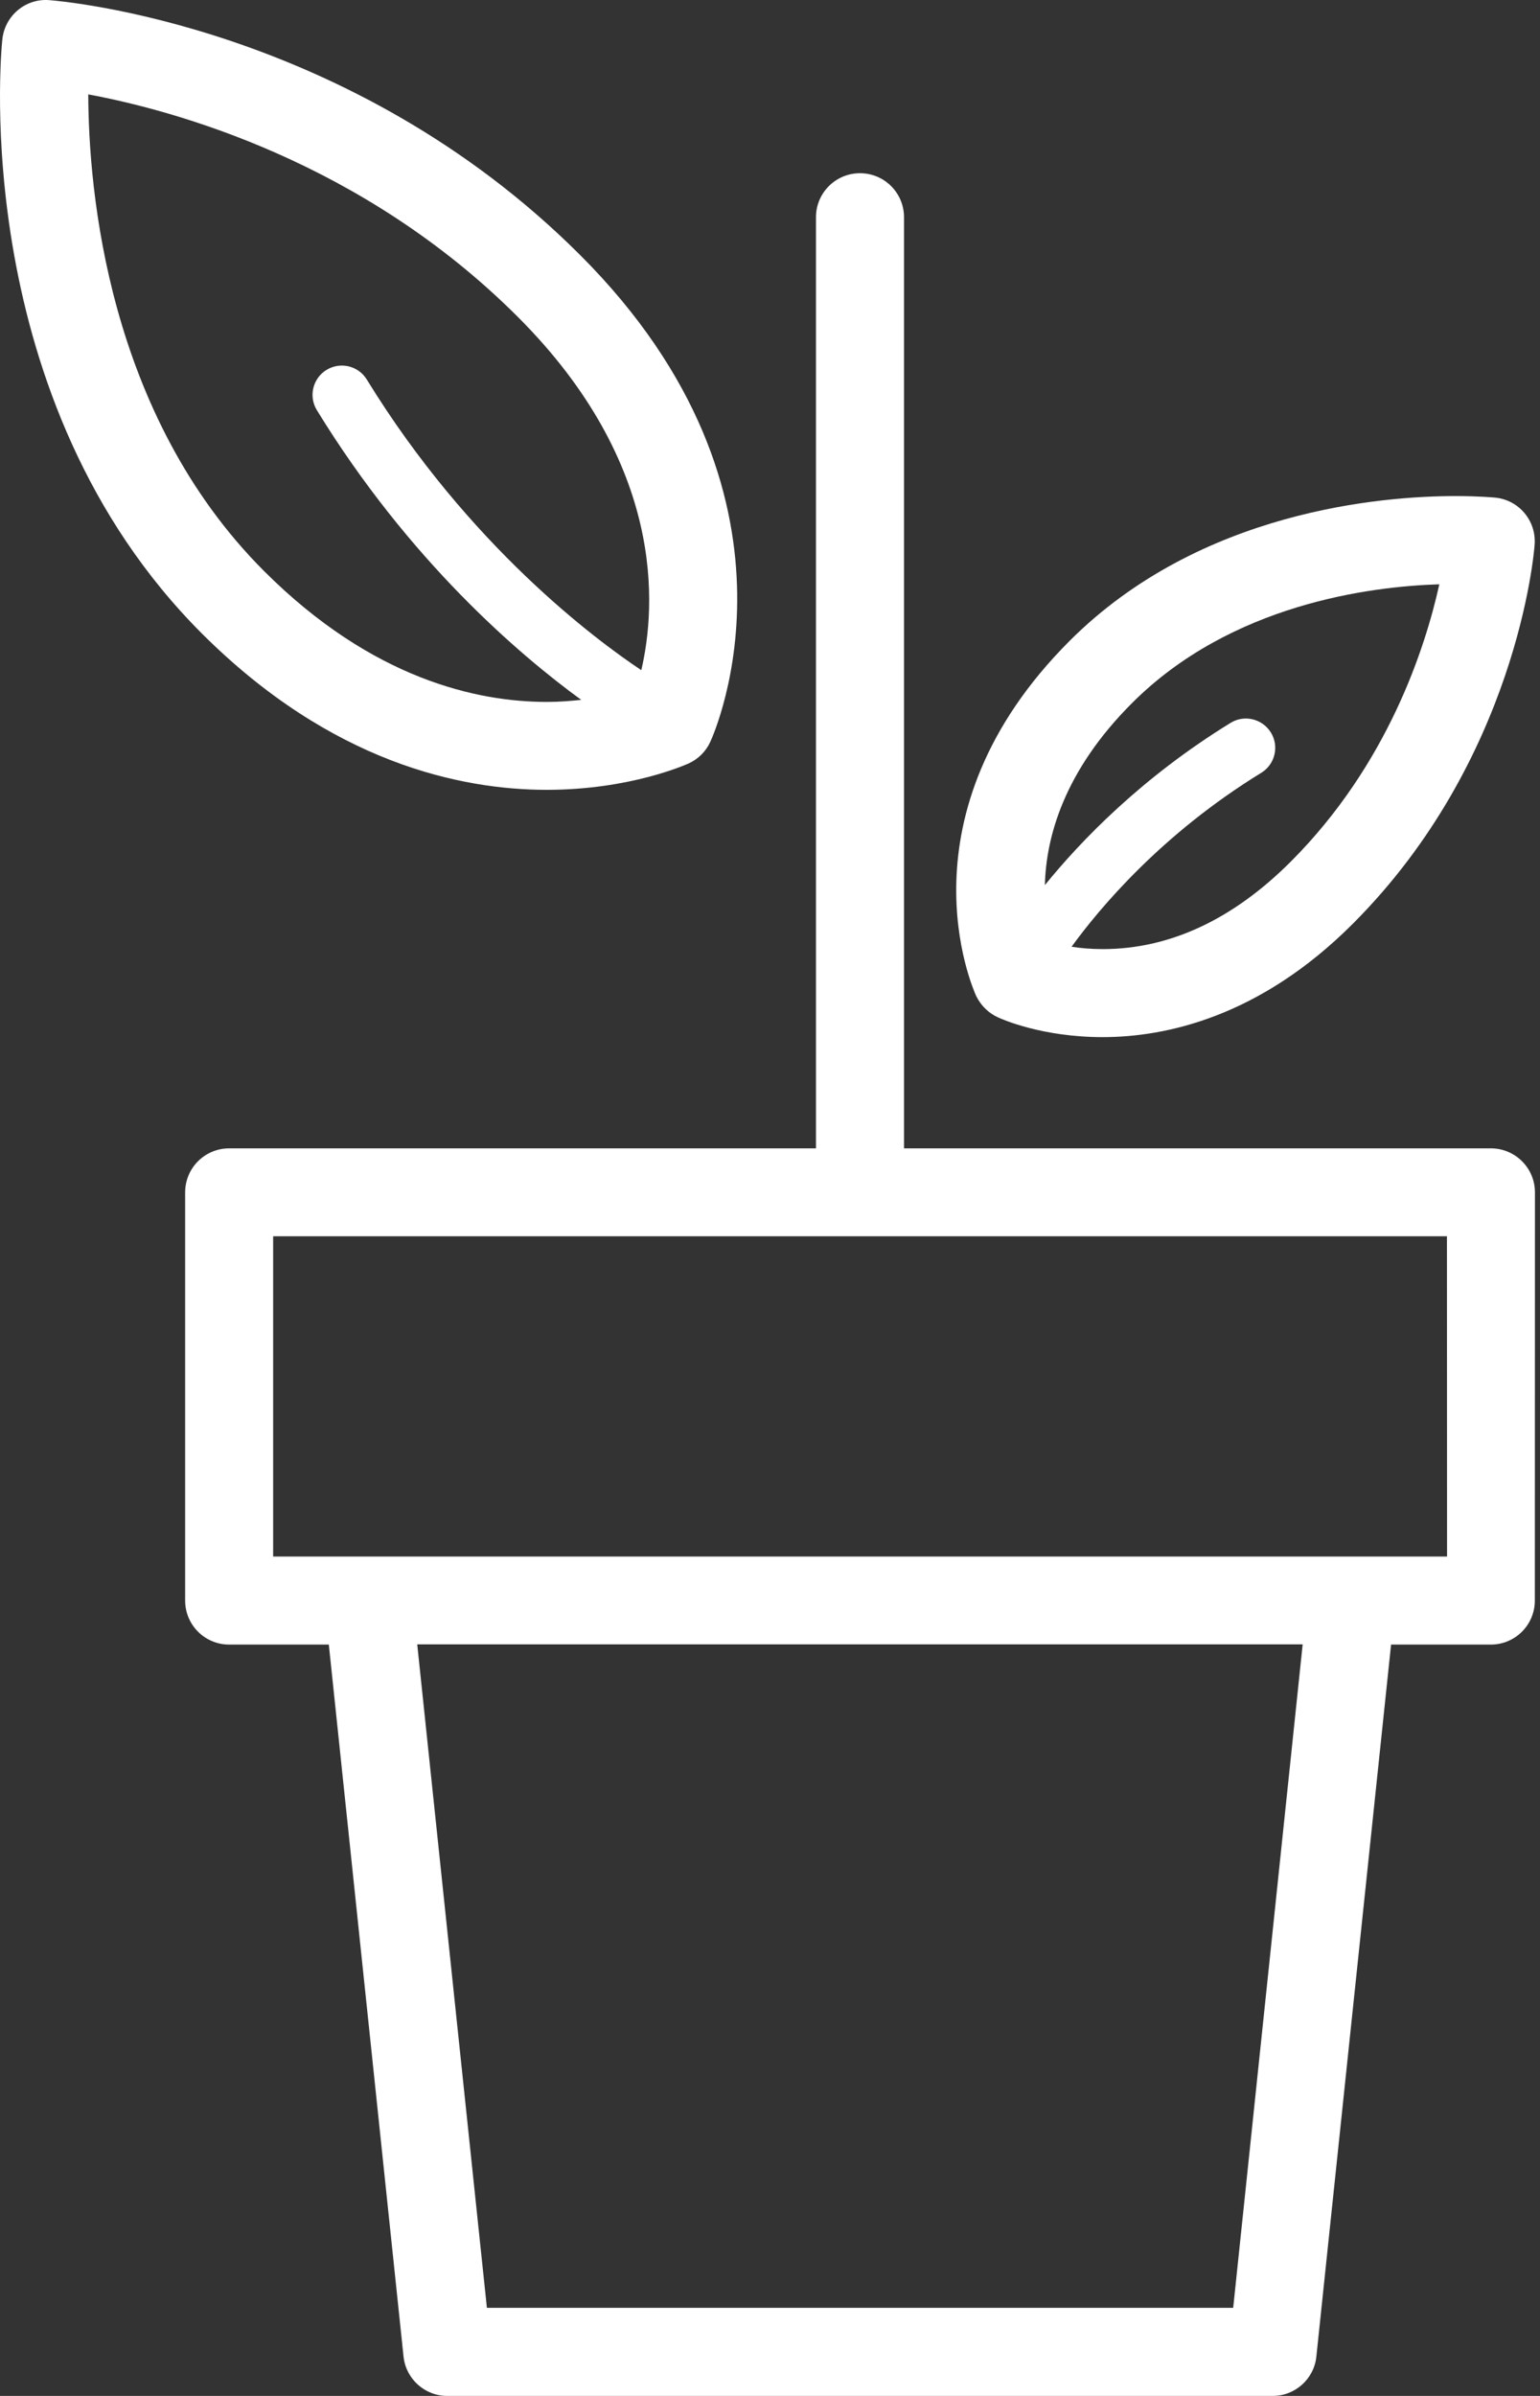
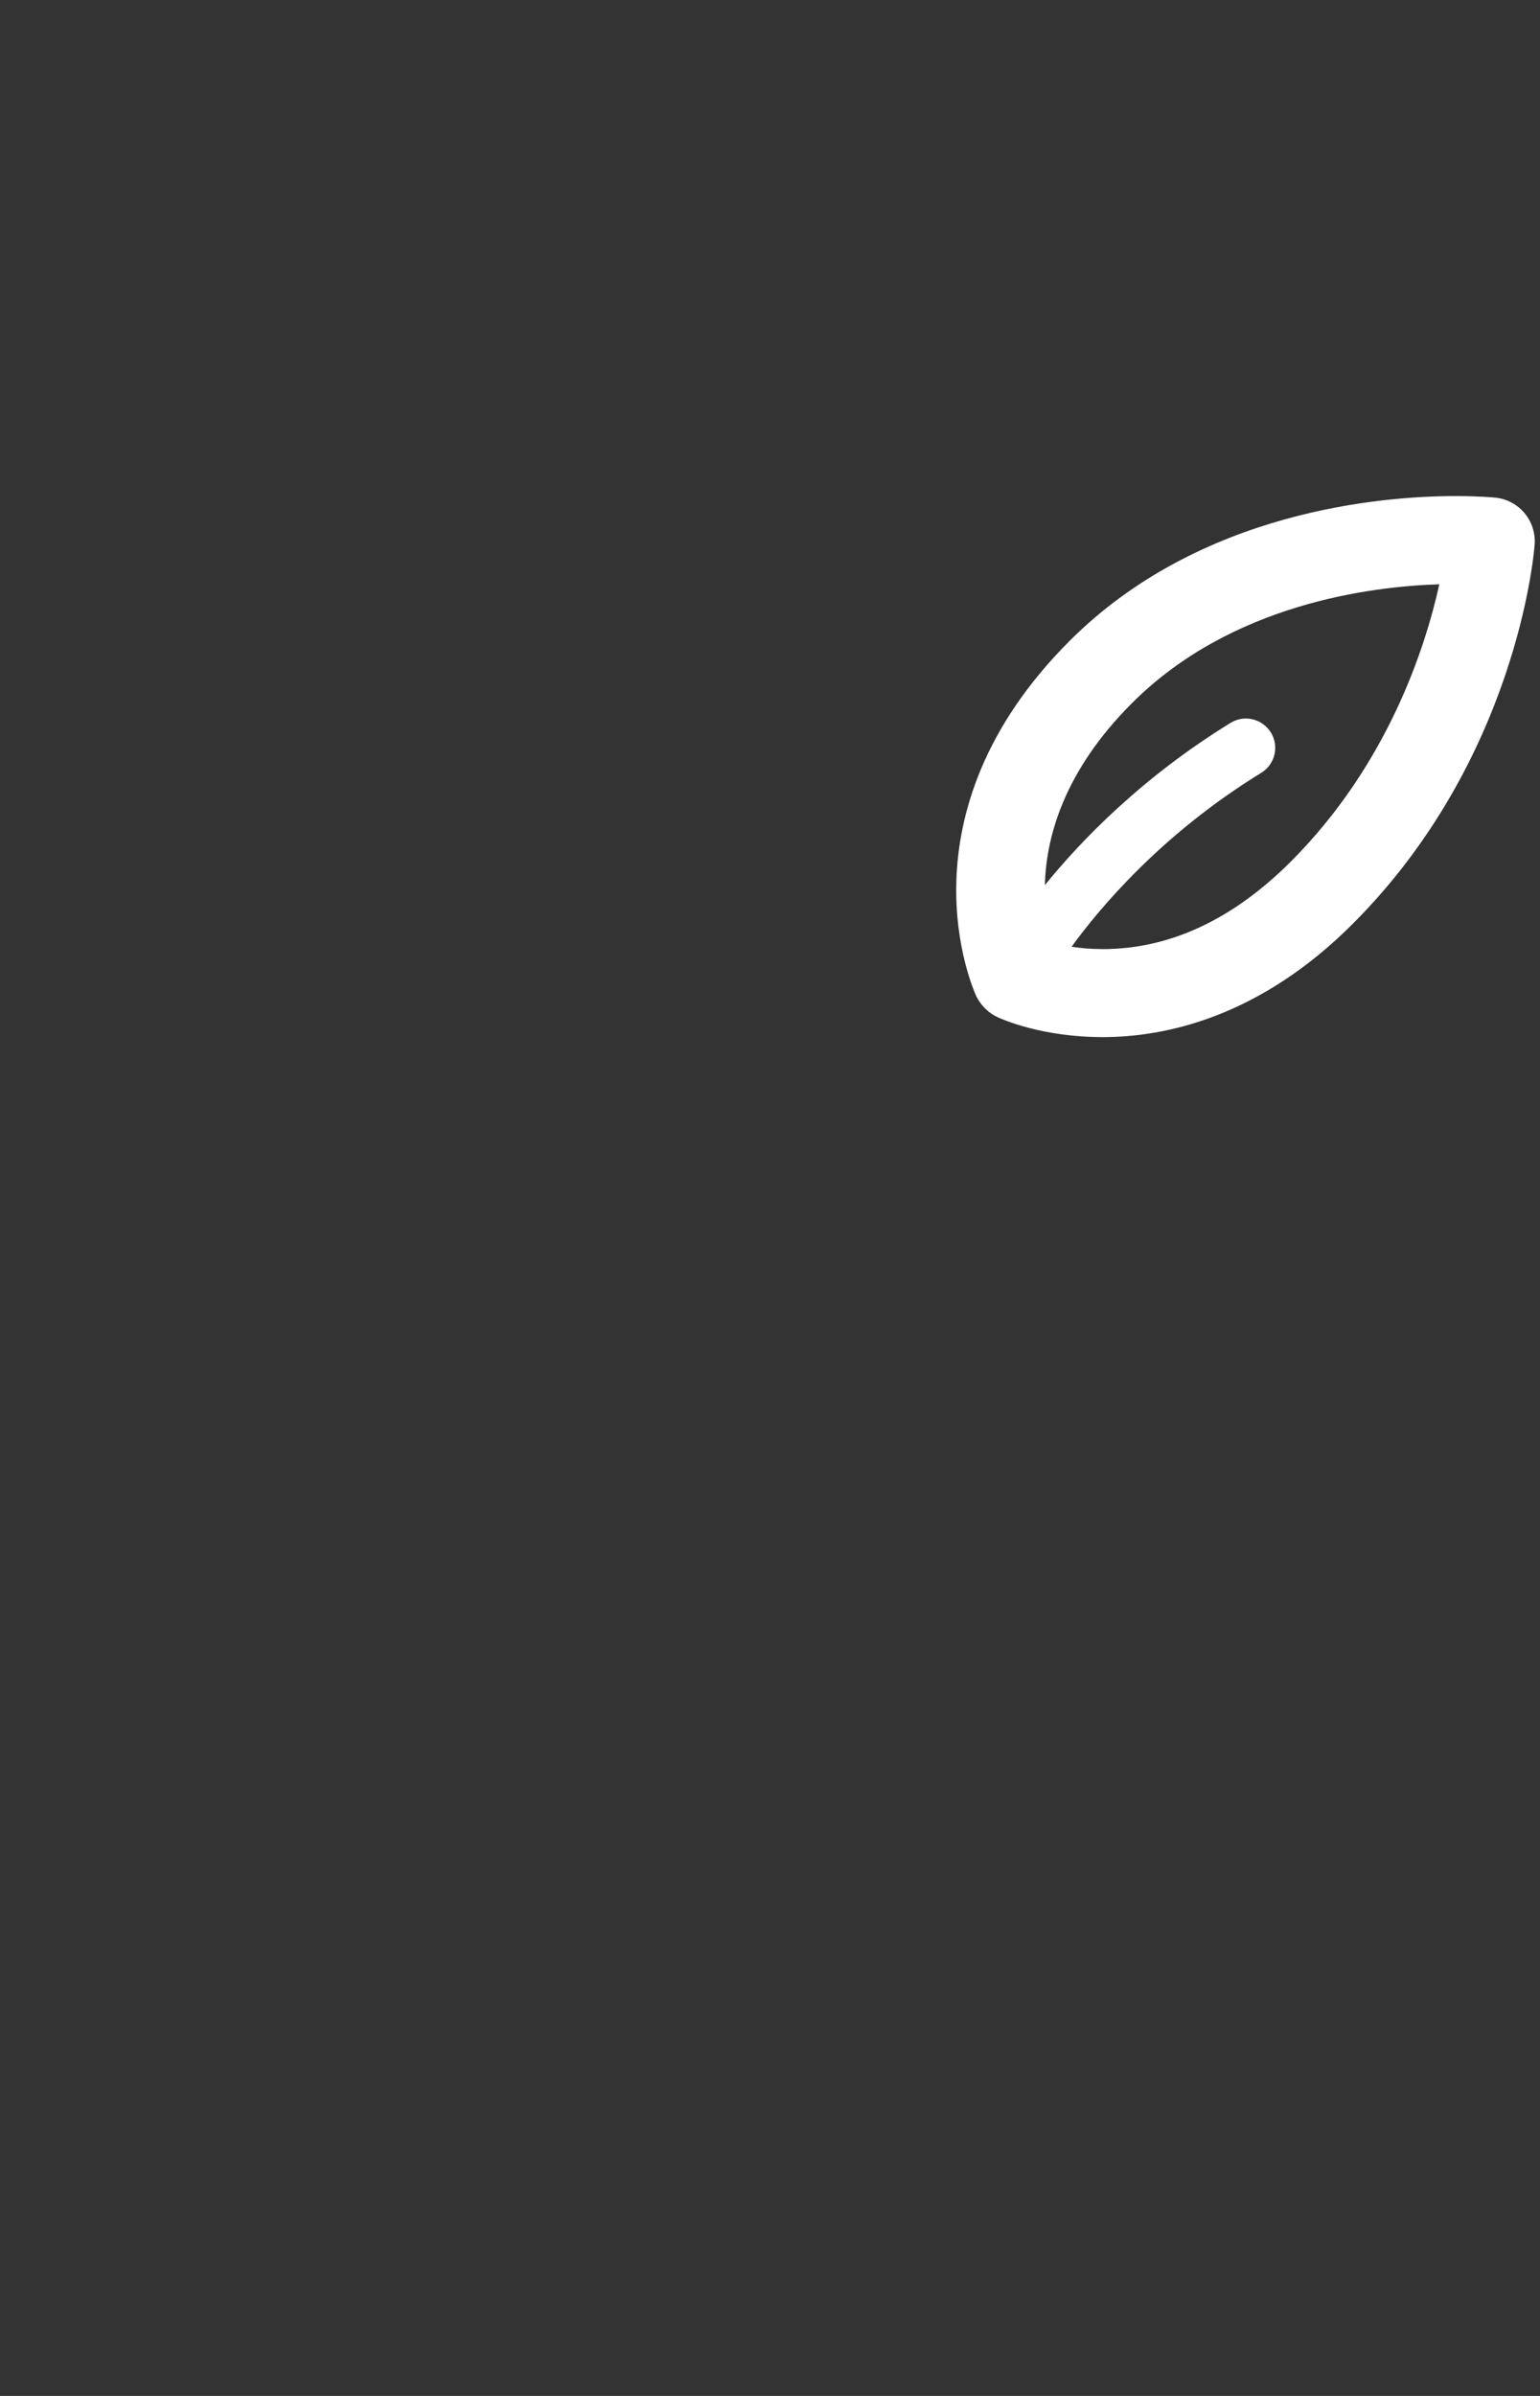
<svg xmlns="http://www.w3.org/2000/svg" width="54" height="84" viewBox="0 0 54 84" fill="none">
  <rect x="0" y="0" width="54" height="84" fill="#333333" stroke="none" />
-   <path d="M52.28 40.261H31.699V7.616C31.699 6.763 31.009 6.073 30.156 6.073C29.303 6.073 28.612 6.763 28.612 7.616V40.261H8.035C7.182 40.261 6.492 40.951 6.492 41.804V56.115C6.492 56.968 7.182 57.658 8.035 57.658H11.53L14.15 82.62C14.233 83.404 14.894 84 15.682 84H44.626C45.413 84 46.078 83.404 46.158 82.62L48.778 57.658H52.276C53.129 57.658 53.819 56.968 53.819 56.115L53.823 41.804C53.823 40.951 53.129 40.261 52.28 40.261ZM43.242 80.911H17.073L14.63 57.651H45.678L43.242 80.911ZM50.737 54.572H9.578V43.343H50.737L50.741 54.572H50.737Z" fill="white" />
  <path d="M34.991 35.667C35.142 35.739 36.552 36.361 38.663 36.361C40.853 36.361 44.156 35.671 47.434 32.389C53.183 26.64 53.791 19.397 53.812 19.094C53.874 18.259 53.263 17.529 52.428 17.446C52.374 17.442 51.868 17.392 51.037 17.392C48.496 17.392 42.089 17.887 37.506 22.469C31.402 28.573 34.113 34.659 34.228 34.916C34.391 35.248 34.658 35.516 34.991 35.667ZM39.696 24.648C43.162 21.183 48.033 20.561 50.47 20.485C49.978 22.708 48.663 26.806 45.258 30.211C43.224 32.245 41.005 33.275 38.666 33.275C38.258 33.275 37.893 33.243 37.575 33.192C38.562 31.833 40.734 29.238 44.225 27.095C44.709 26.799 44.861 26.167 44.564 25.682C44.264 25.198 43.632 25.046 43.151 25.343C40.047 27.251 37.915 29.459 36.639 31.031C36.679 29.354 37.304 27.037 39.696 24.648Z" fill="white" />
-   <path d="M19.173 27.691C22.104 27.691 24.07 26.799 24.153 26.763C24.485 26.611 24.753 26.343 24.905 26.011C25.067 25.66 28.761 17.352 20.344 8.943C12.281 0.88 2.155 0.038 1.728 0.005C0.894 -0.063 0.164 0.555 0.081 1.389C0.026 1.903 -1.094 14.038 7.077 22.209C11.616 26.741 16.159 27.691 19.173 27.691ZM18.165 11.118C23.343 16.297 23.007 21.27 22.487 23.496C20.897 22.437 16.441 19.134 12.863 13.308C12.567 12.823 11.935 12.672 11.45 12.968C10.966 13.264 10.814 13.897 11.111 14.381C14.352 19.665 18.212 22.957 20.381 24.537C20.005 24.576 19.611 24.609 19.174 24.609C16.745 24.609 13.052 23.814 9.261 20.023C3.764 14.526 3.106 6.663 3.095 3.309C6.084 3.865 12.704 5.654 18.165 11.118Z" fill="white" />
</svg>